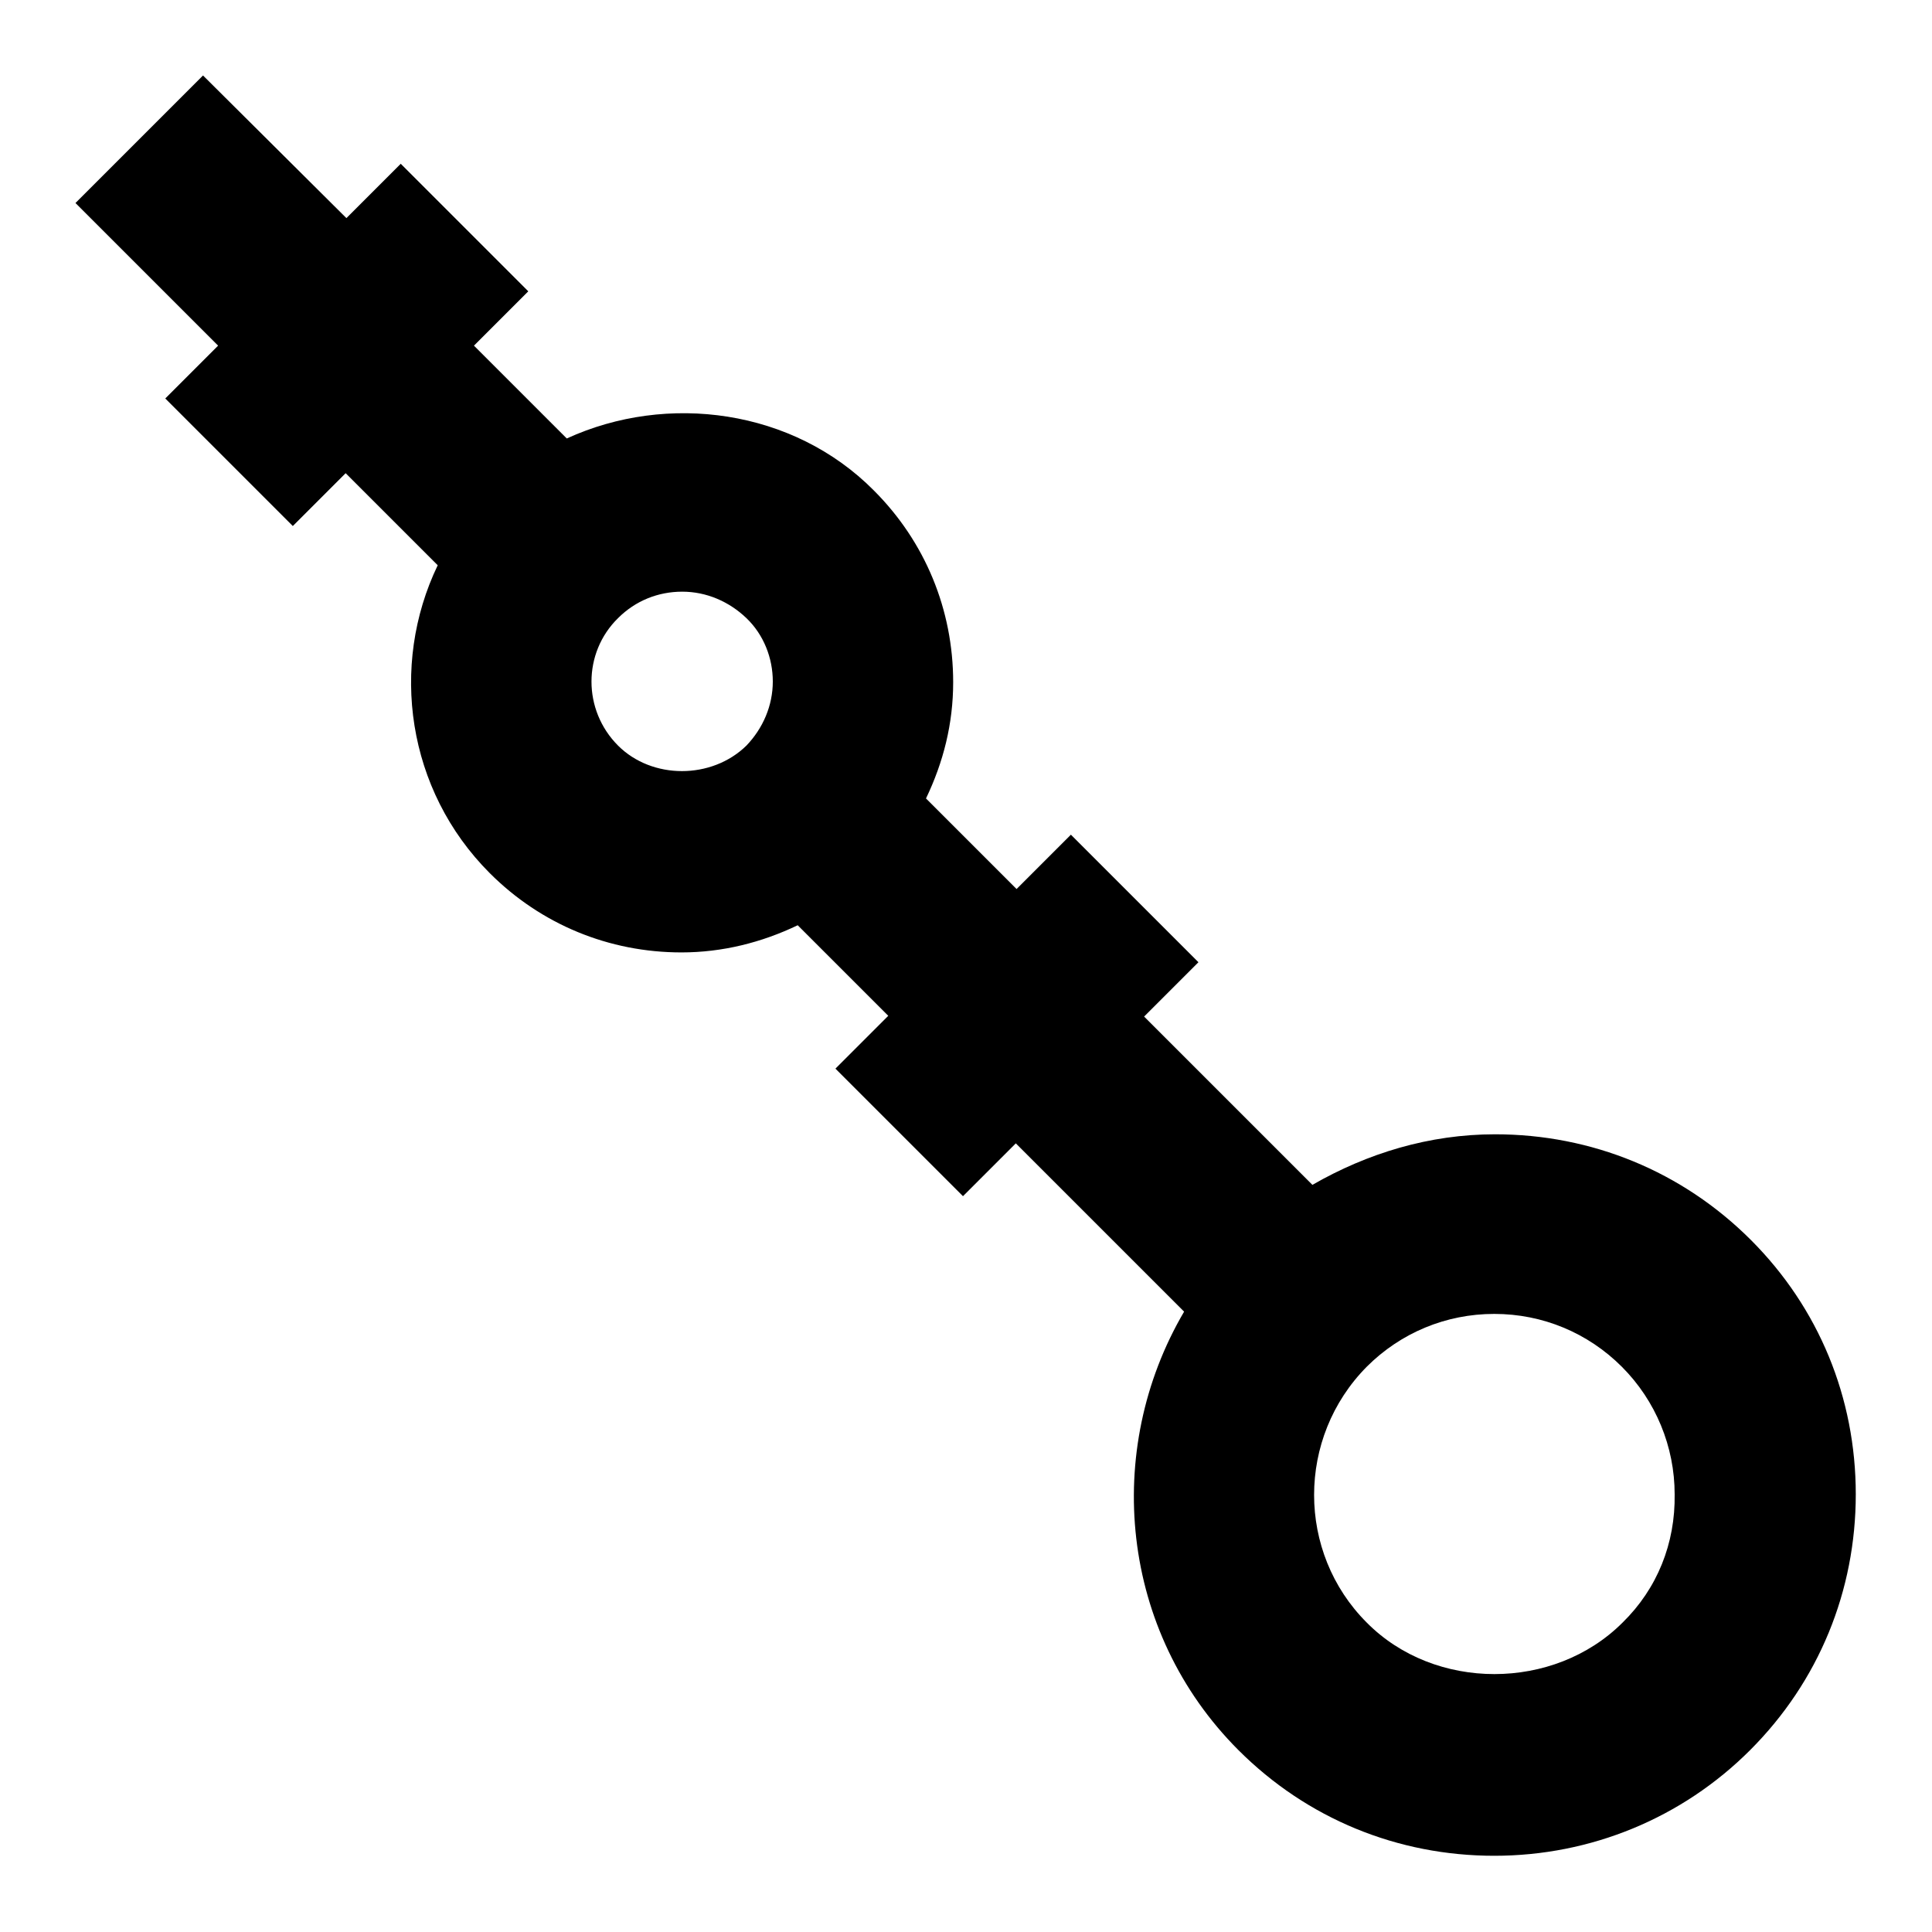
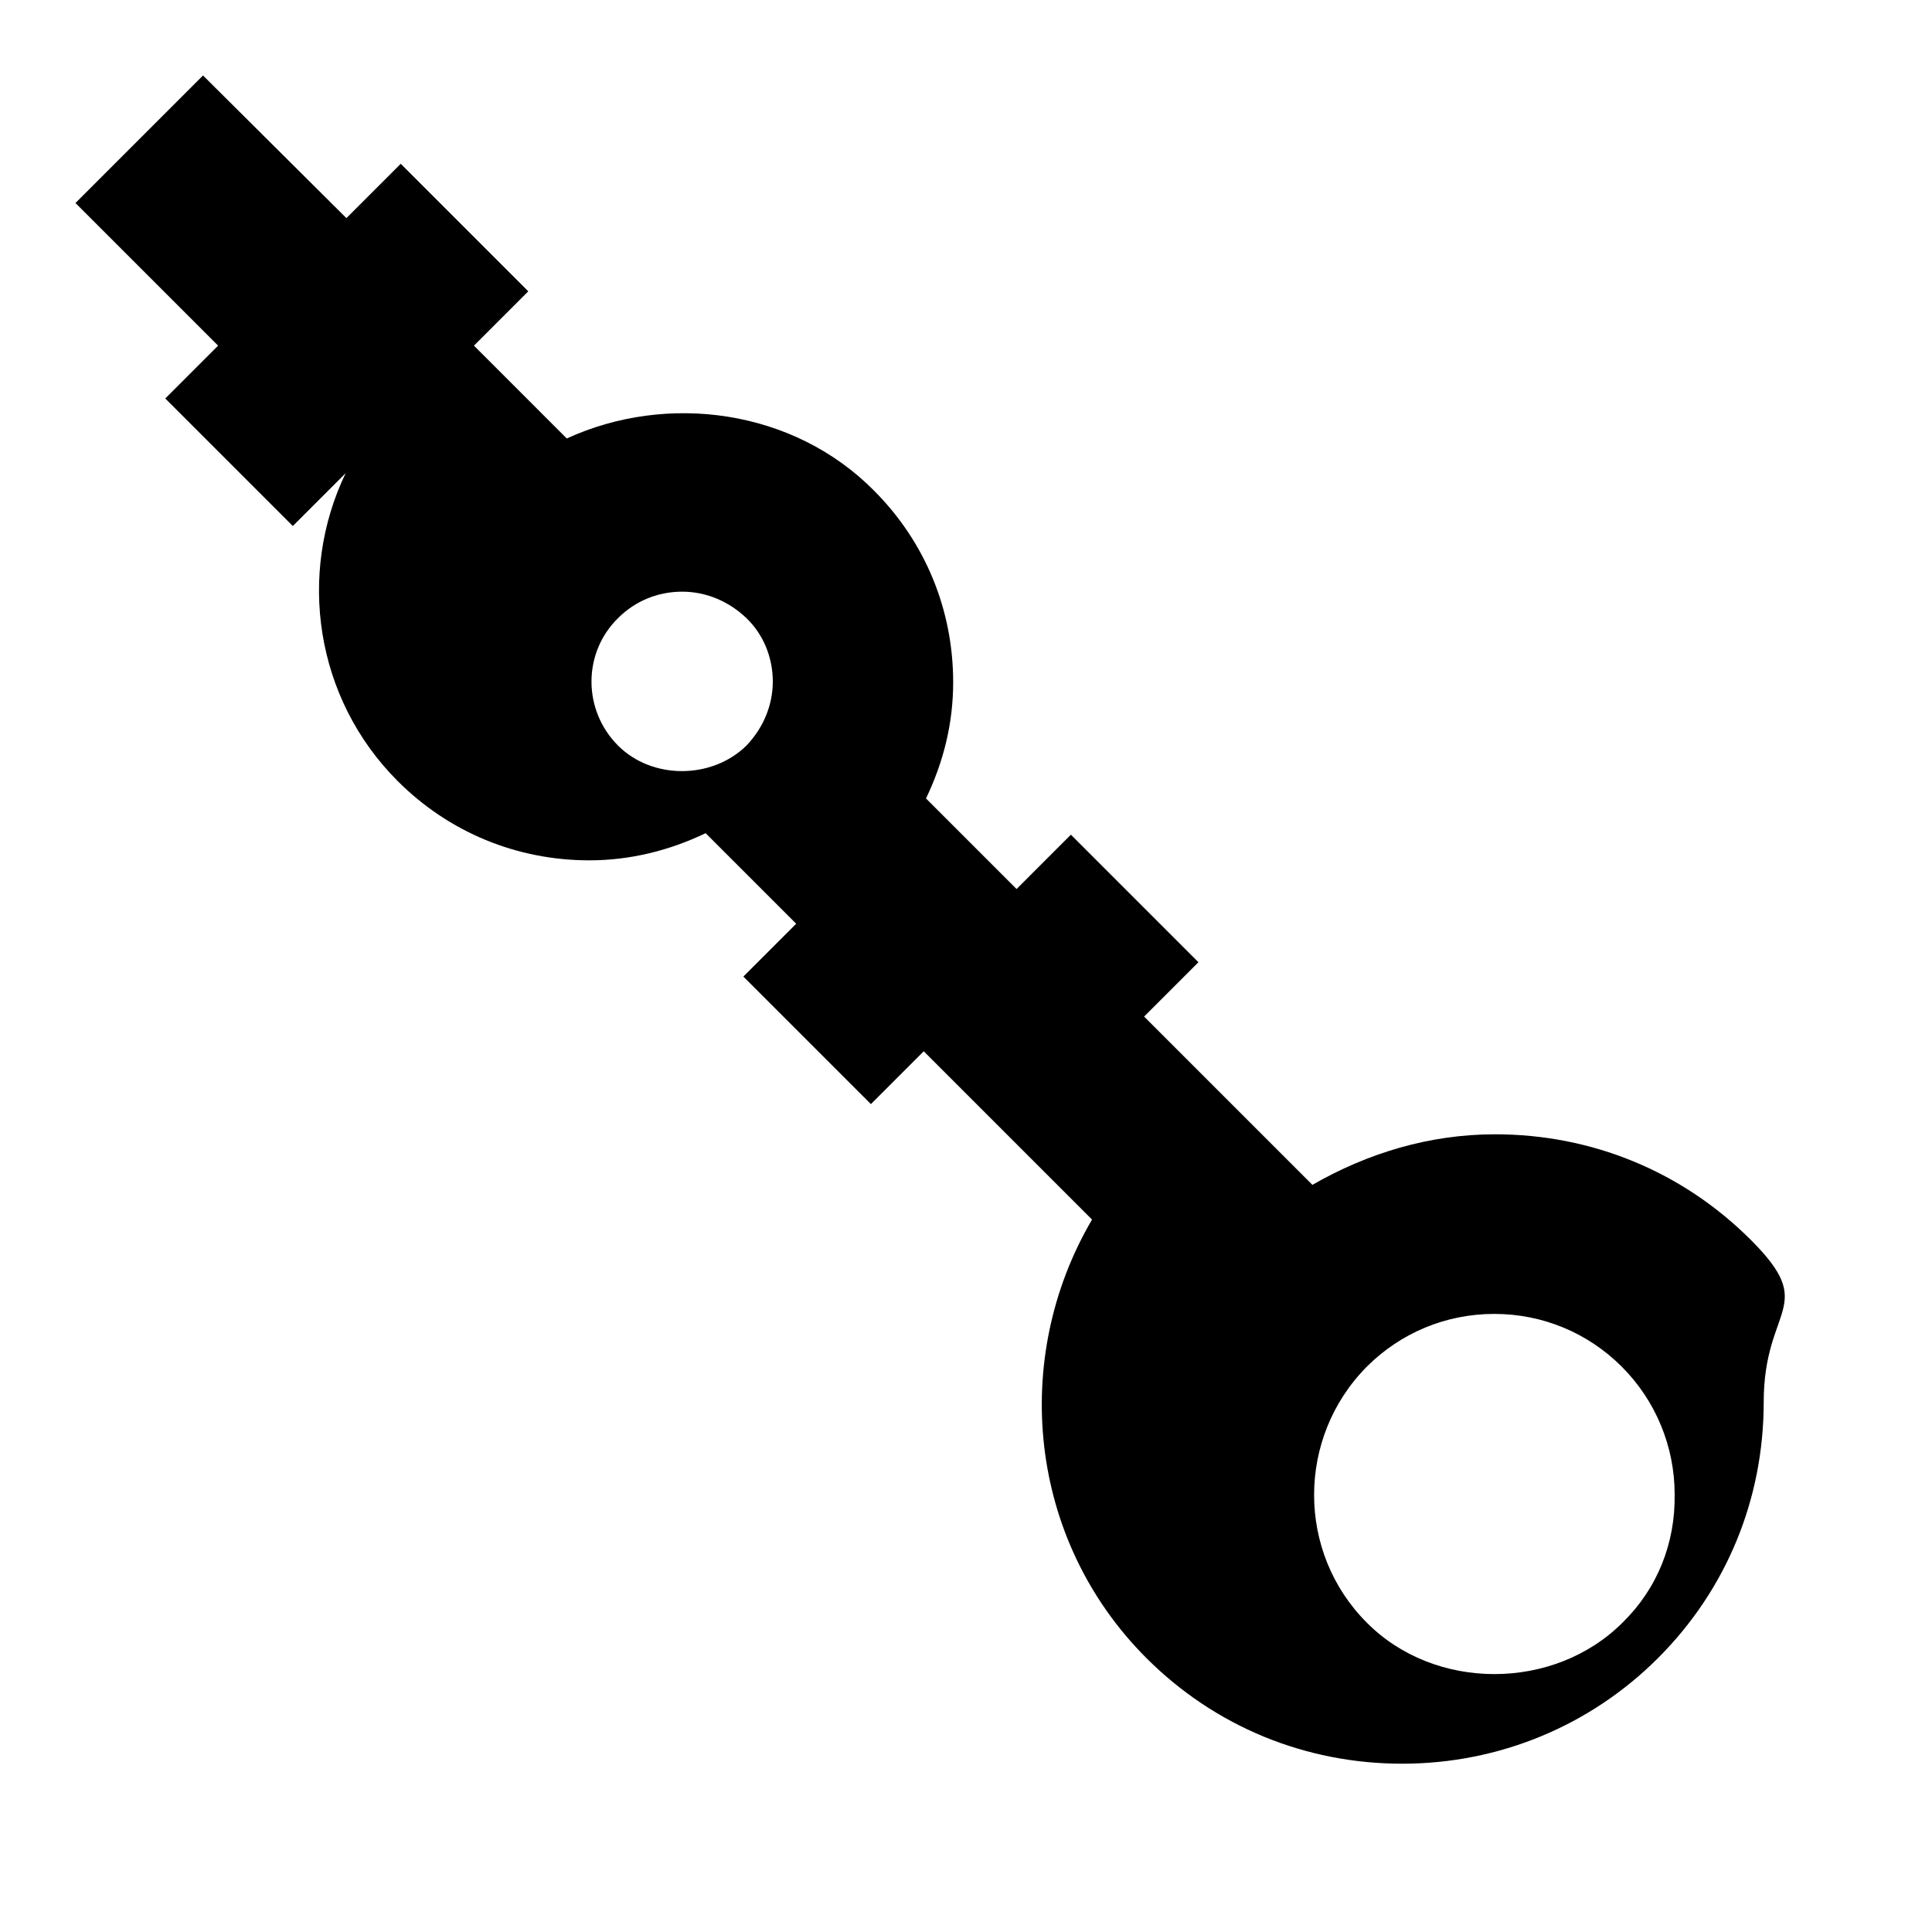
<svg xmlns="http://www.w3.org/2000/svg" version="1.1" x="0px" y="0px" viewBox="0 0 256 256" enable-background="new 0 0 256 256" xml:space="preserve">
  <g>
-     <path fill="#000000" d="M232,164.3c-9.1-9.1-21.1-14-33.9-14c-8.7,0-16.9,2.5-24.2,6.7l-22.3-22.3l7.2-7.2l-16.9-16.9l-7.2,7.2 l-12-12c2.3-4.8,3.6-9.9,3.6-15.4c0-9.6-3.7-18.6-10.5-25.4C105.1,54.2,88.4,52,75.1,58.1L62.8,45.8l7.2-7.2L53.1,21.7l-7.2,7.2 L26.9,10L10,26.9l18.9,18.9l-7,7l16.9,16.9l7-7L58,74.9c-6.4,13.3-4.1,29.8,6.9,40.8c6.8,6.8,15.8,10.5,25.4,10.5 c5.4,0,10.6-1.3,15.4-3.6l12,12l-7,7l16.9,16.9l7-7l22.3,22.3c-10.8,18.4-8.5,42.4,7.2,58.1c9.1,9.1,21.1,14,33.9,14 s24.9-5,33.9-14c9.1-9.1,14-21.1,14-33.9S241,173.3,232,164.3L232,164.3z M81.9,98.8c-4.7-4.7-4.7-12.3,0-16.9 c2.3-2.3,5.3-3.5,8.5-3.5c3.2,0,6.2,1.3,8.5,3.5s3.5,5.3,3.5,8.4c0,3.2-1.3,6.2-3.5,8.5C94.3,103.3,86.4,103.3,81.9,98.8z M215,215 c-9.1,9.1-24.9,9.1-33.9,0c-9.3-9.3-9.3-24.5,0-33.9c4.5-4.5,10.5-7,16.9-7c6.4,0,12.4,2.5,16.9,7c4.5,4.5,7,10.6,7,16.9 C222,204.5,219.6,210.5,215,215z" />
+     <path fill="#000000" d="M232,164.3c-9.1-9.1-21.1-14-33.9-14c-8.7,0-16.9,2.5-24.2,6.7l-22.3-22.3l7.2-7.2l-16.9-16.9l-7.2,7.2 l-12-12c2.3-4.8,3.6-9.9,3.6-15.4c0-9.6-3.7-18.6-10.5-25.4C105.1,54.2,88.4,52,75.1,58.1L62.8,45.8l7.2-7.2L53.1,21.7l-7.2,7.2 L26.9,10L10,26.9l18.9,18.9l-7,7l16.9,16.9l7-7c-6.4,13.3-4.1,29.8,6.9,40.8c6.8,6.8,15.8,10.5,25.4,10.5 c5.4,0,10.6-1.3,15.4-3.6l12,12l-7,7l16.9,16.9l7-7l22.3,22.3c-10.8,18.4-8.5,42.4,7.2,58.1c9.1,9.1,21.1,14,33.9,14 s24.9-5,33.9-14c9.1-9.1,14-21.1,14-33.9S241,173.3,232,164.3L232,164.3z M81.9,98.8c-4.7-4.7-4.7-12.3,0-16.9 c2.3-2.3,5.3-3.5,8.5-3.5c3.2,0,6.2,1.3,8.5,3.5s3.5,5.3,3.5,8.4c0,3.2-1.3,6.2-3.5,8.5C94.3,103.3,86.4,103.3,81.9,98.8z M215,215 c-9.1,9.1-24.9,9.1-33.9,0c-9.3-9.3-9.3-24.5,0-33.9c4.5-4.5,10.5-7,16.9-7c6.4,0,12.4,2.5,16.9,7c4.5,4.5,7,10.6,7,16.9 C222,204.5,219.6,210.5,215,215z" />
  </g>
</svg>